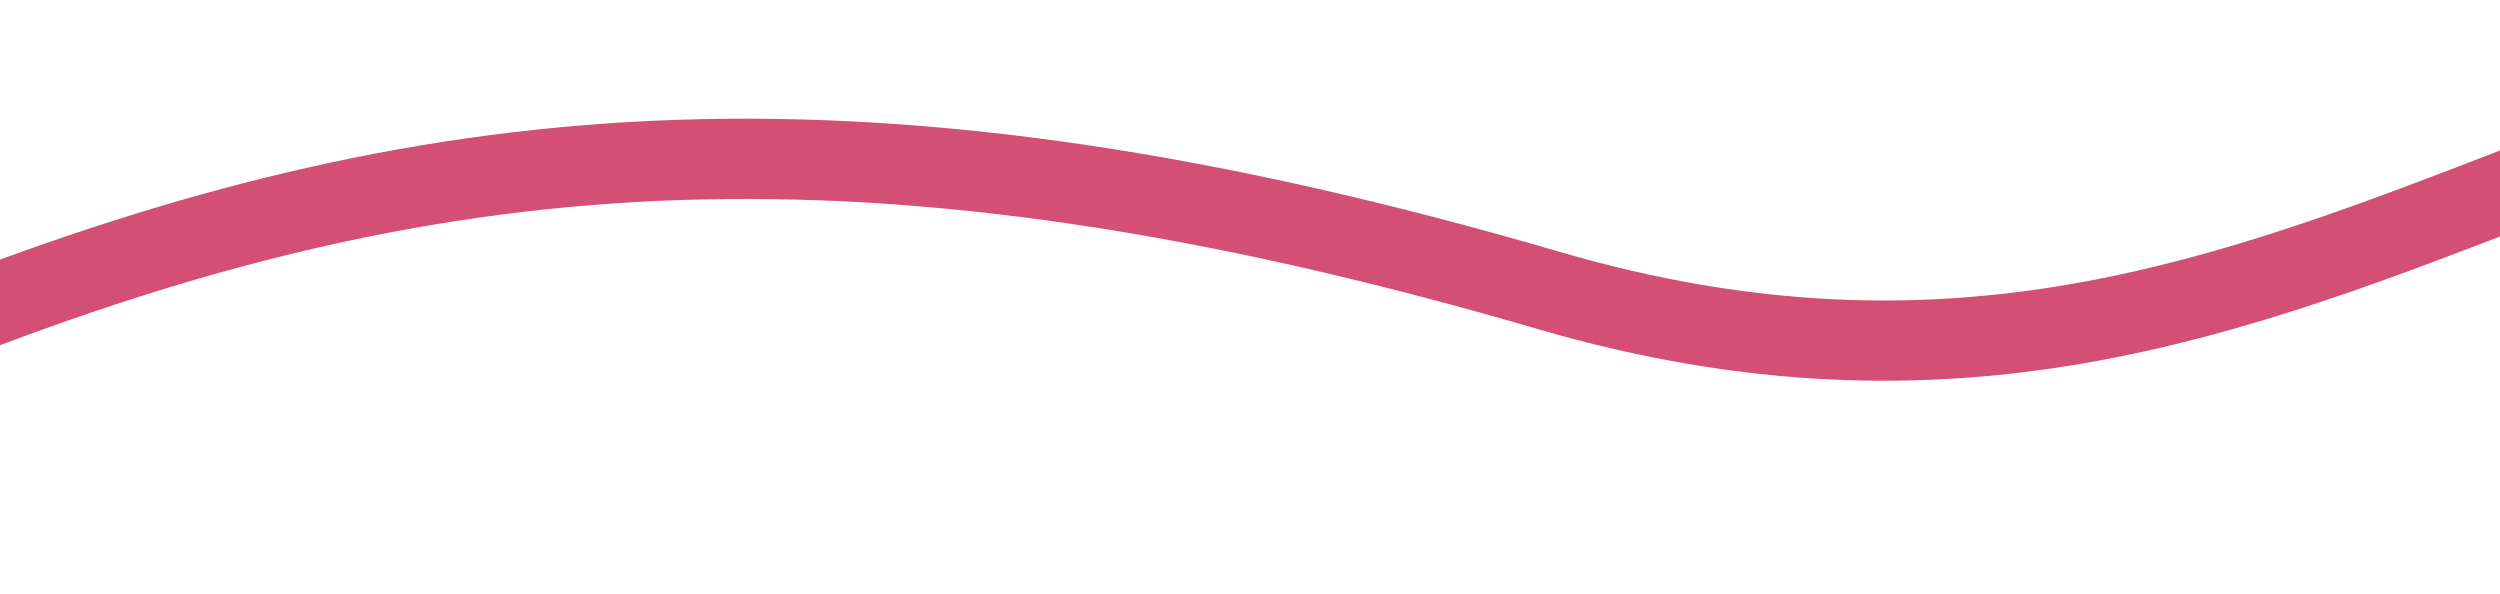
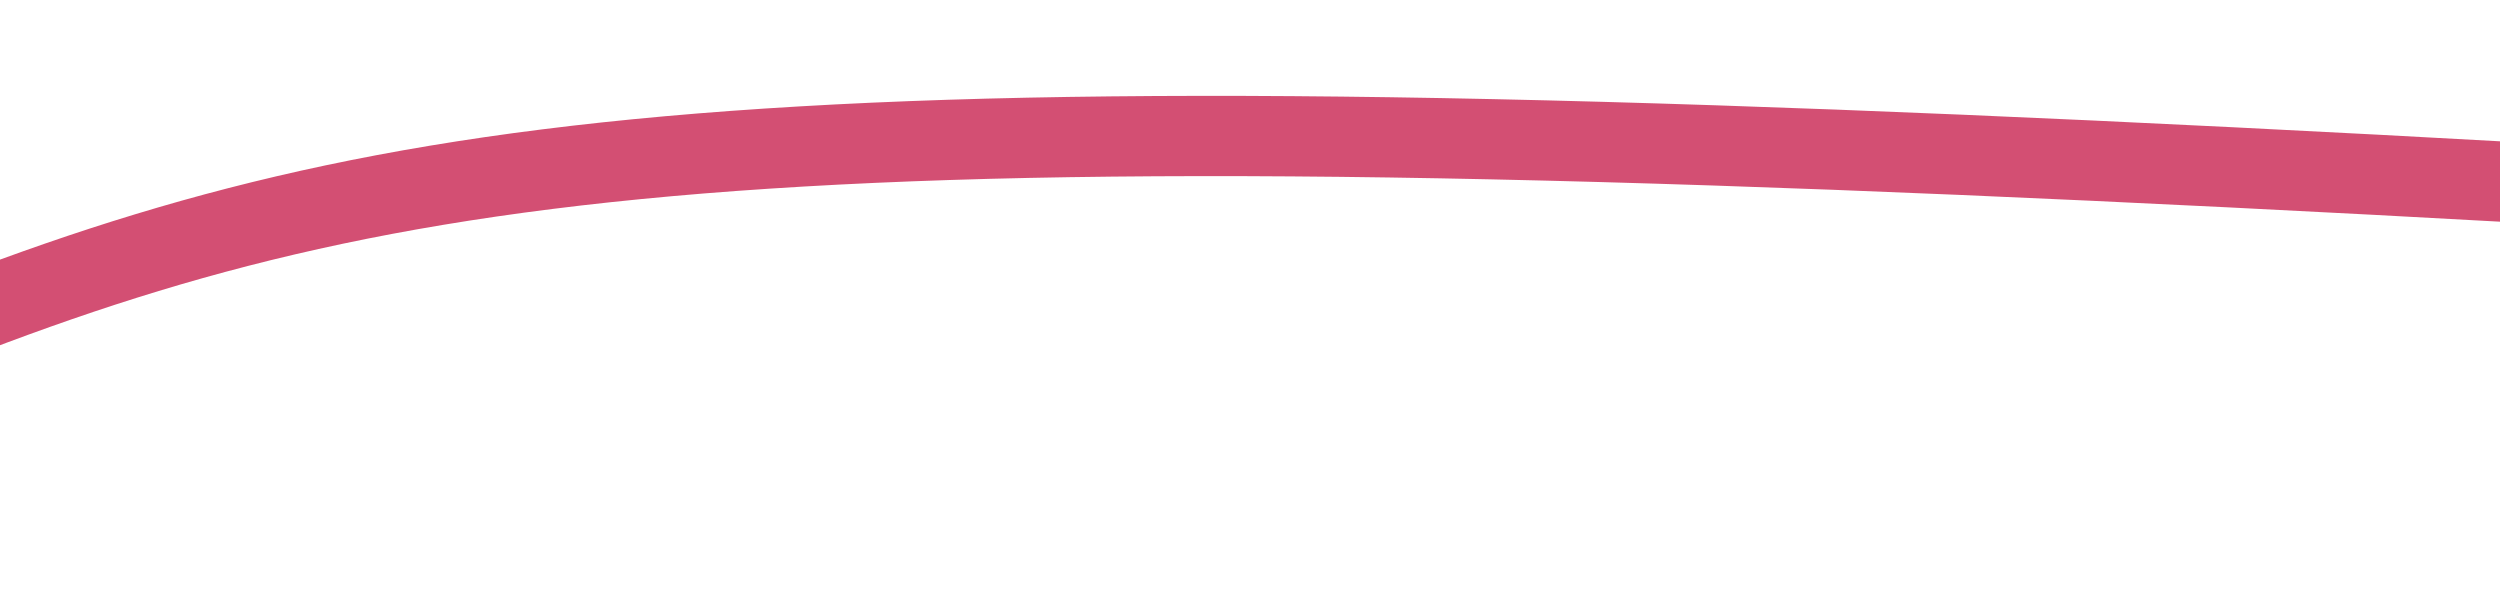
<svg xmlns="http://www.w3.org/2000/svg" id="Layer_1" version="1.1" viewBox="0 0 623 148">
  <defs>
    <style>
      .st0 {
        fill: none;
        stroke: #d34f73;
        stroke-width: 20px;
      }
    </style>
  </defs>
-   <path class="st0" d="M629.8,45.6c-73.3,28.3-143.4,56.1-243.8,26.8C215.7,22.6,109.5,33.5-7.3,78.1" />
+   <path class="st0" d="M629.8,45.6C215.7,22.6,109.5,33.5-7.3,78.1" />
</svg>